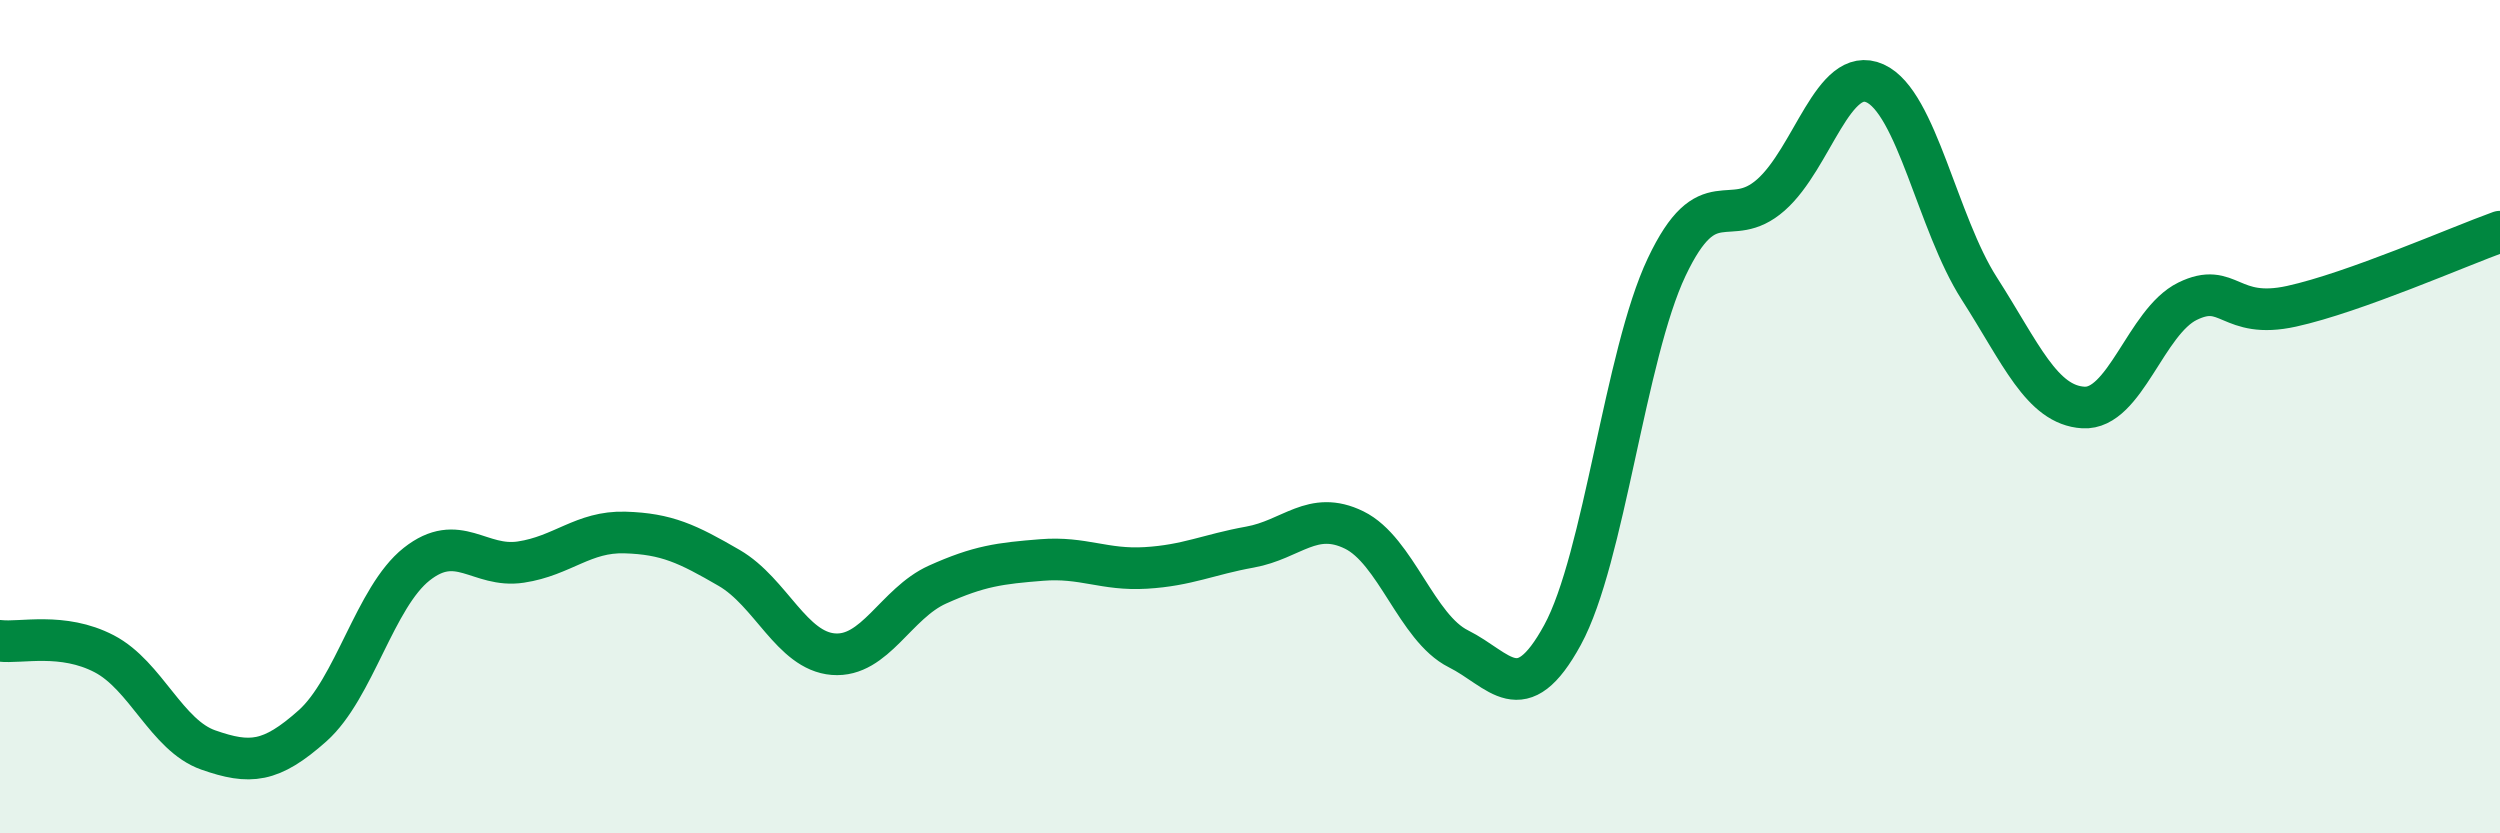
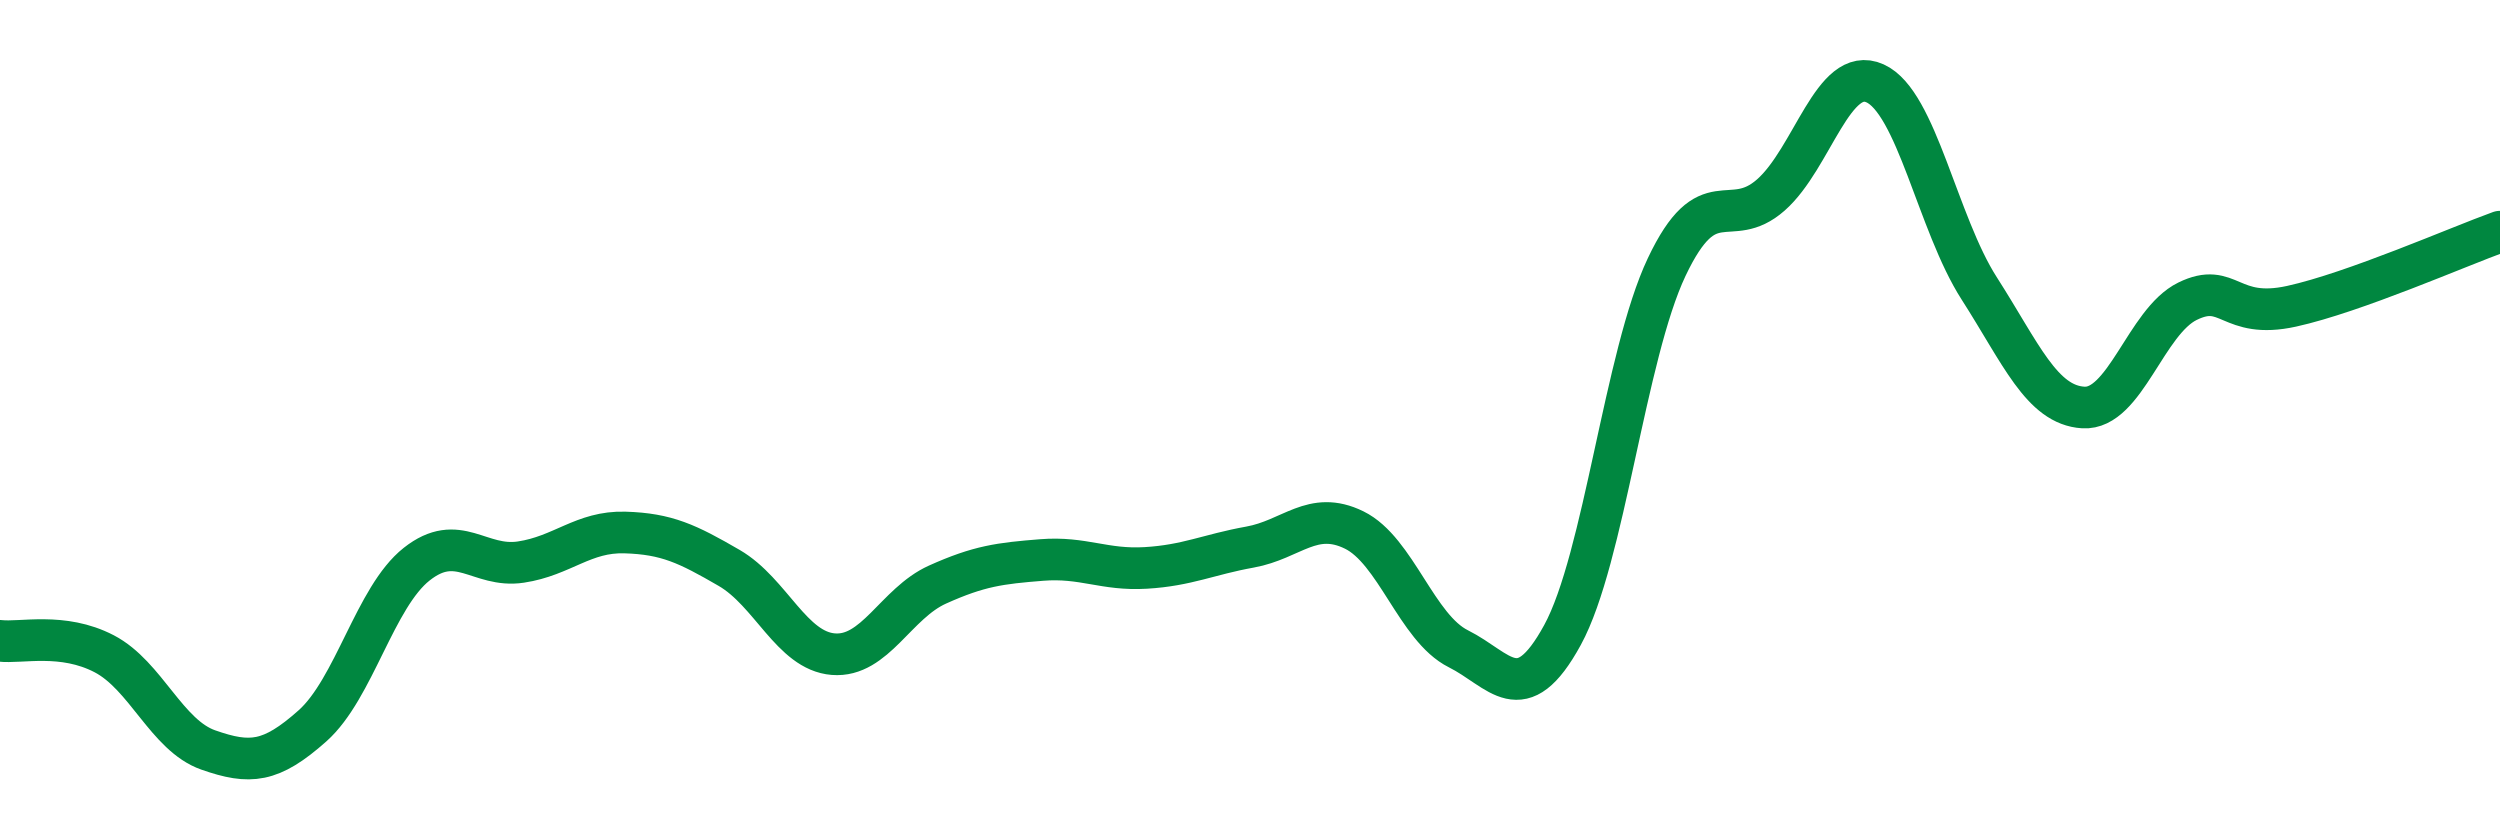
<svg xmlns="http://www.w3.org/2000/svg" width="60" height="20" viewBox="0 0 60 20">
-   <path d="M 0,15.38 C 0.5,15.44 1.5,15.17 2.5,15.69 C 3.5,16.21 4,17.65 5,18 C 6,18.35 6.5,18.31 7.5,17.42 C 8.5,16.53 9,14.33 10,13.54 C 11,12.75 11.5,13.64 12.5,13.49 C 13.5,13.34 14,12.75 15,12.78 C 16,12.81 16.5,13.05 17.5,13.63 C 18.5,14.21 19,15.62 20,15.7 C 21,15.78 21.5,14.48 22.5,14.03 C 23.5,13.58 24,13.52 25,13.44 C 26,13.36 26.5,13.69 27.5,13.63 C 28.5,13.57 29,13.31 30,13.13 C 31,12.95 31.5,12.23 32.5,12.72 C 33.5,13.21 34,15.07 35,15.57 C 36,16.07 36.5,17.07 37.5,15.24 C 38.5,13.41 39,8.52 40,6.41 C 41,4.3 41.5,5.56 42.5,4.68 C 43.5,3.8 44,1.55 45,2 C 46,2.45 46.5,5.36 47.5,6.92 C 48.5,8.48 49,9.72 50,9.78 C 51,9.84 51.5,7.72 52.5,7.23 C 53.5,6.74 53.5,7.68 55,7.35 C 56.5,7.02 59,5.92 60,5.56L60 20L0 20Z" fill="#008740" opacity="0.1" stroke-linecap="round" stroke-linejoin="round" />
  <path d="M 0,15.38 C 0.5,15.44 1.5,15.17 2.5,15.69 C 3.5,16.21 4,17.65 5,18 C 6,18.35 6.5,18.31 7.5,17.42 C 8.5,16.53 9,14.33 10,13.54 C 11,12.75 11.5,13.64 12.5,13.49 C 13.5,13.34 14,12.75 15,12.78 C 16,12.81 16.5,13.05 17.5,13.63 C 18.5,14.21 19,15.62 20,15.7 C 21,15.78 21.5,14.48 22.5,14.03 C 23.5,13.58 24,13.52 25,13.44 C 26,13.36 26.5,13.69 27.5,13.63 C 28.5,13.57 29,13.31 30,13.13 C 31,12.95 31.5,12.23 32.5,12.72 C 33.5,13.21 34,15.07 35,15.57 C 36,16.07 36.5,17.07 37.5,15.24 C 38.5,13.41 39,8.52 40,6.41 C 41,4.3 41.5,5.56 42.5,4.68 C 43.5,3.8 44,1.55 45,2 C 46,2.45 46.5,5.36 47.5,6.92 C 48.5,8.48 49,9.72 50,9.78 C 51,9.84 51.5,7.72 52.5,7.23 C 53.5,6.74 53.5,7.68 55,7.35 C 56.5,7.02 59,5.92 60,5.56" stroke="#008740" stroke-width="1" fill="none" stroke-linecap="round" stroke-linejoin="round" />
</svg>